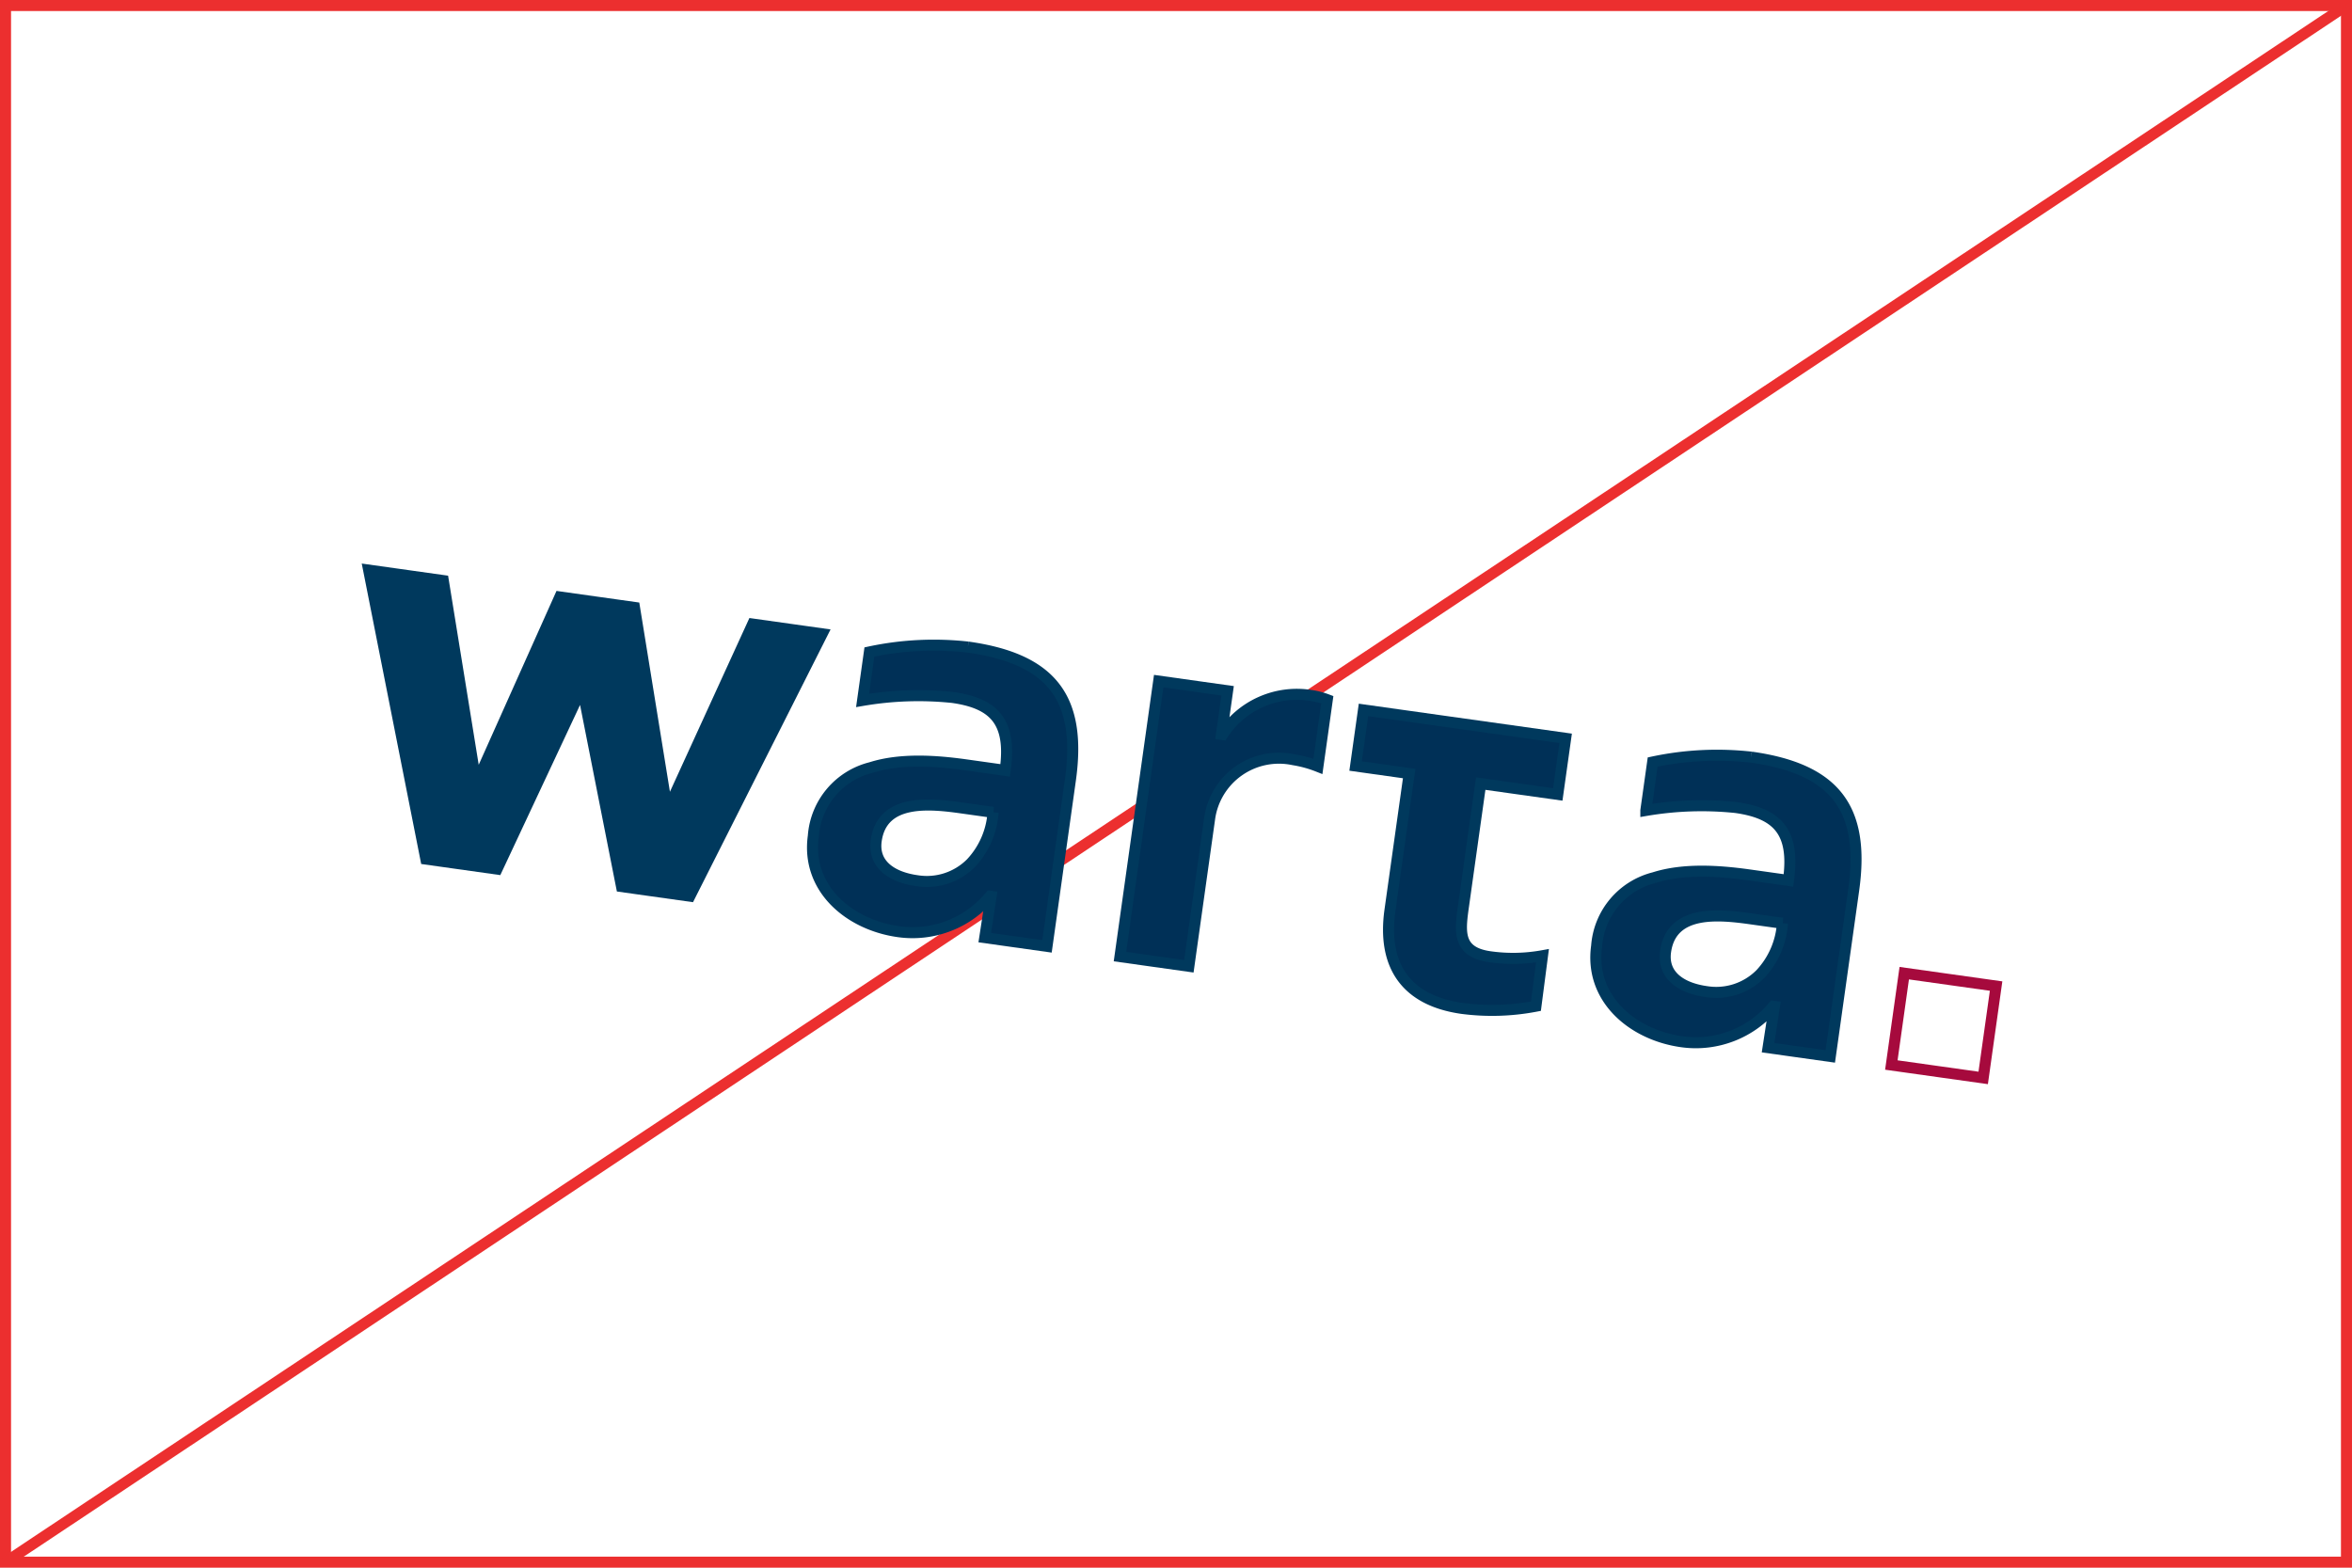
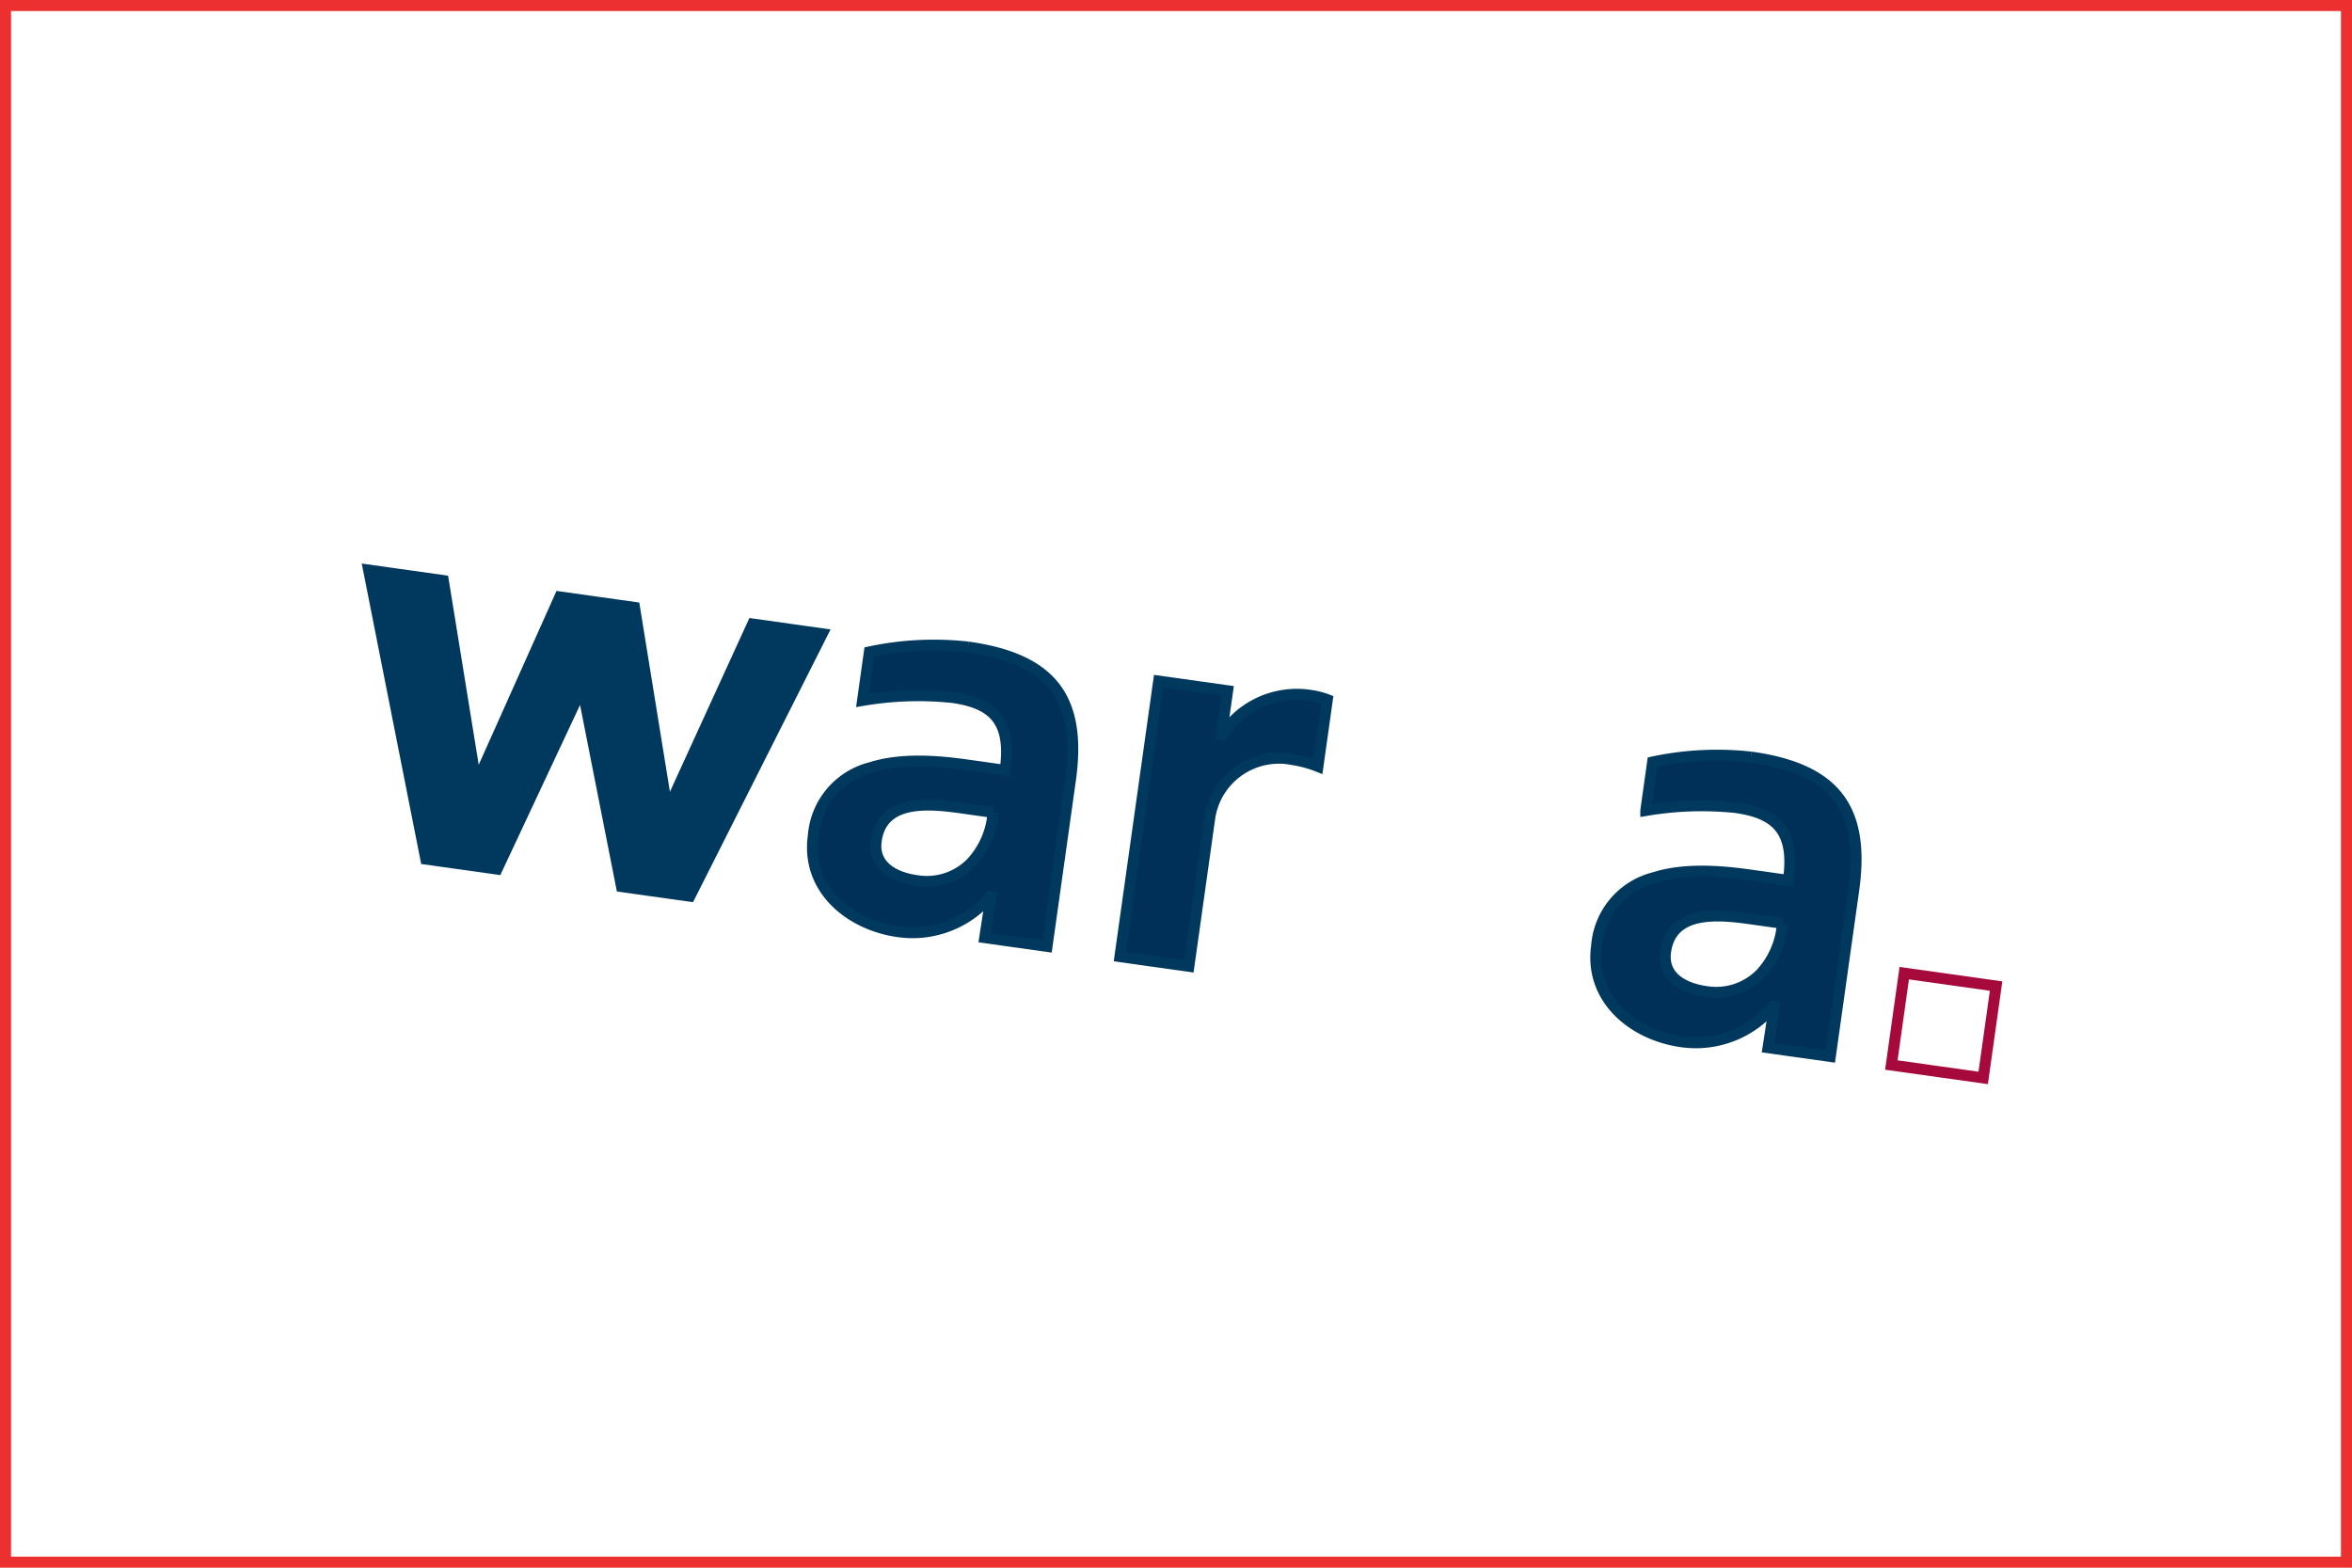
<svg xmlns="http://www.w3.org/2000/svg" width="213" height="142" viewBox="0 0 213 142">
  <g id="Group_3060" data-name="Group 3060" transform="translate(-1089 -7399)">
    <g id="Group_1424" data-name="Group 1424" transform="translate(1089 7399)">
      <g id="Rectangle_628" data-name="Rectangle 628" fill="none" stroke="#ec2f2f" stroke-width="1">
        <rect width="213" height="142" stroke="none" />
        <rect x="0.5" y="0.5" width="212" height="141" fill="none" />
      </g>
    </g>
-     <line id="Line_422" data-name="Line 422" y1="141" x2="212" transform="translate(1089.5 7399.5)" fill="none" stroke="#ec2f2f" stroke-width="1" />
    <g id="Group_1426" data-name="Group 1426" transform="translate(948.187 1447.35) rotate(8)">
      <g id="Group_1393" data-name="Group 1393" transform="translate(1008 5919.974)">
        <path id="Path_172" data-name="Path 172" d="M1229.574,1150.572h6.826l5.459,17.642h.107l5.093-17.642h6.825l5.461,17.642h.1l5.251-17.642h6.352l-8.557,25.2h-6.249l-5.985-17.221h-.1l-5.3,17.221h-6.511Z" transform="translate(-1229.574 -1149.925)" fill="#00395d" stroke="#00395d" stroke-width="1" />
        <g id="Group_307" data-name="Group 307" transform="translate(43.234 0)">
          <path id="Path_173" data-name="Path 173" d="M1352.4,1148.907a27.9,27.9,0,0,0-8.771,1.68v4.431a29.98,29.98,0,0,1,8.024-1.4c3.825,0,5.644,1.446,5.644,5.879h-3.591c-2.752,0-5.972.232-8.491,1.445a6.9,6.9,0,0,0-4.293,6.857c0,4.8,4.339,7.51,8.818,7.51a9.115,9.115,0,0,0,7.791-4.337h.092l-.048,3.783h5.692v-15.212c0-7.465-3.171-10.637-10.868-10.637m2.989,19.359a5.639,5.639,0,0,1-4.618,2.238c-2.333,0-4.152-.932-4.152-3.077,0-3.872,4.34-4.012,7.278-4.012h2.845a7.44,7.44,0,0,1-1.352,4.851" transform="translate(-1340.924 -1148.907)" fill="#003057" stroke="#00395d" stroke-width="1" />
          <path id="Path_174" data-name="Path 174" d="M1536.887,1148.907a27.916,27.916,0,0,0-8.772,1.68v4.431a30,30,0,0,1,8.024-1.4c3.826,0,5.646,1.446,5.646,5.879h-3.592c-2.753,0-5.972.232-8.491,1.445a6.906,6.906,0,0,0-4.291,6.857c0,4.8,4.338,7.51,8.817,7.51a9.114,9.114,0,0,0,7.791-4.337h.094l-.048,3.783h5.691v-15.212c0-7.465-3.172-10.637-10.868-10.637m3.545,19.359a5.637,5.637,0,0,1-4.618,2.238c-2.333,0-4.152-.932-4.152-3.077,0-3.872,4.339-4.012,7.28-4.012h2.844a7.437,7.437,0,0,1-1.353,4.852" transform="translate(-1453.78 -1148.907)" fill="#003057" stroke="#00395d" stroke-width="1" />
-           <path id="Path_175" data-name="Path 175" d="M1482.38,1155.715v-5.131h-18.488v5.131h4.9v12.5c0,5.032,2.539,7.9,7.714,7.9a21.038,21.038,0,0,0,6.585-1.129l-.048-4.609a14.985,14.985,0,0,1-4.7.752c-3.058,0-3.01-1.974-3.01-4.374v-11.038Z" transform="translate(-1416.147 -1149.933)" fill="#003057" stroke="#00395d" stroke-width="1" />
          <path id="Path_176" data-name="Path 176" d="M1431.01,1149.123a7,7,0,0,0-1.493-.173,8.024,8.024,0,0,0-7.455,4.62h-.106v-3.99h-6.3v25.2h6.3v-13.494a6.338,6.338,0,0,1,6.774-6.354,10.576,10.576,0,0,1,2.28.292Z" transform="translate(-1386.64 -1148.933)" fill="#003057" stroke="#00395d" stroke-width="1" />
        </g>
        <rect id="Rectangle_650" data-name="Rectangle 650" width="8.4" height="8.401" transform="translate(142.793 17.448)" fill="none" stroke="#a60a3d" stroke-width="1" />
      </g>
    </g>
  </g>
</svg>